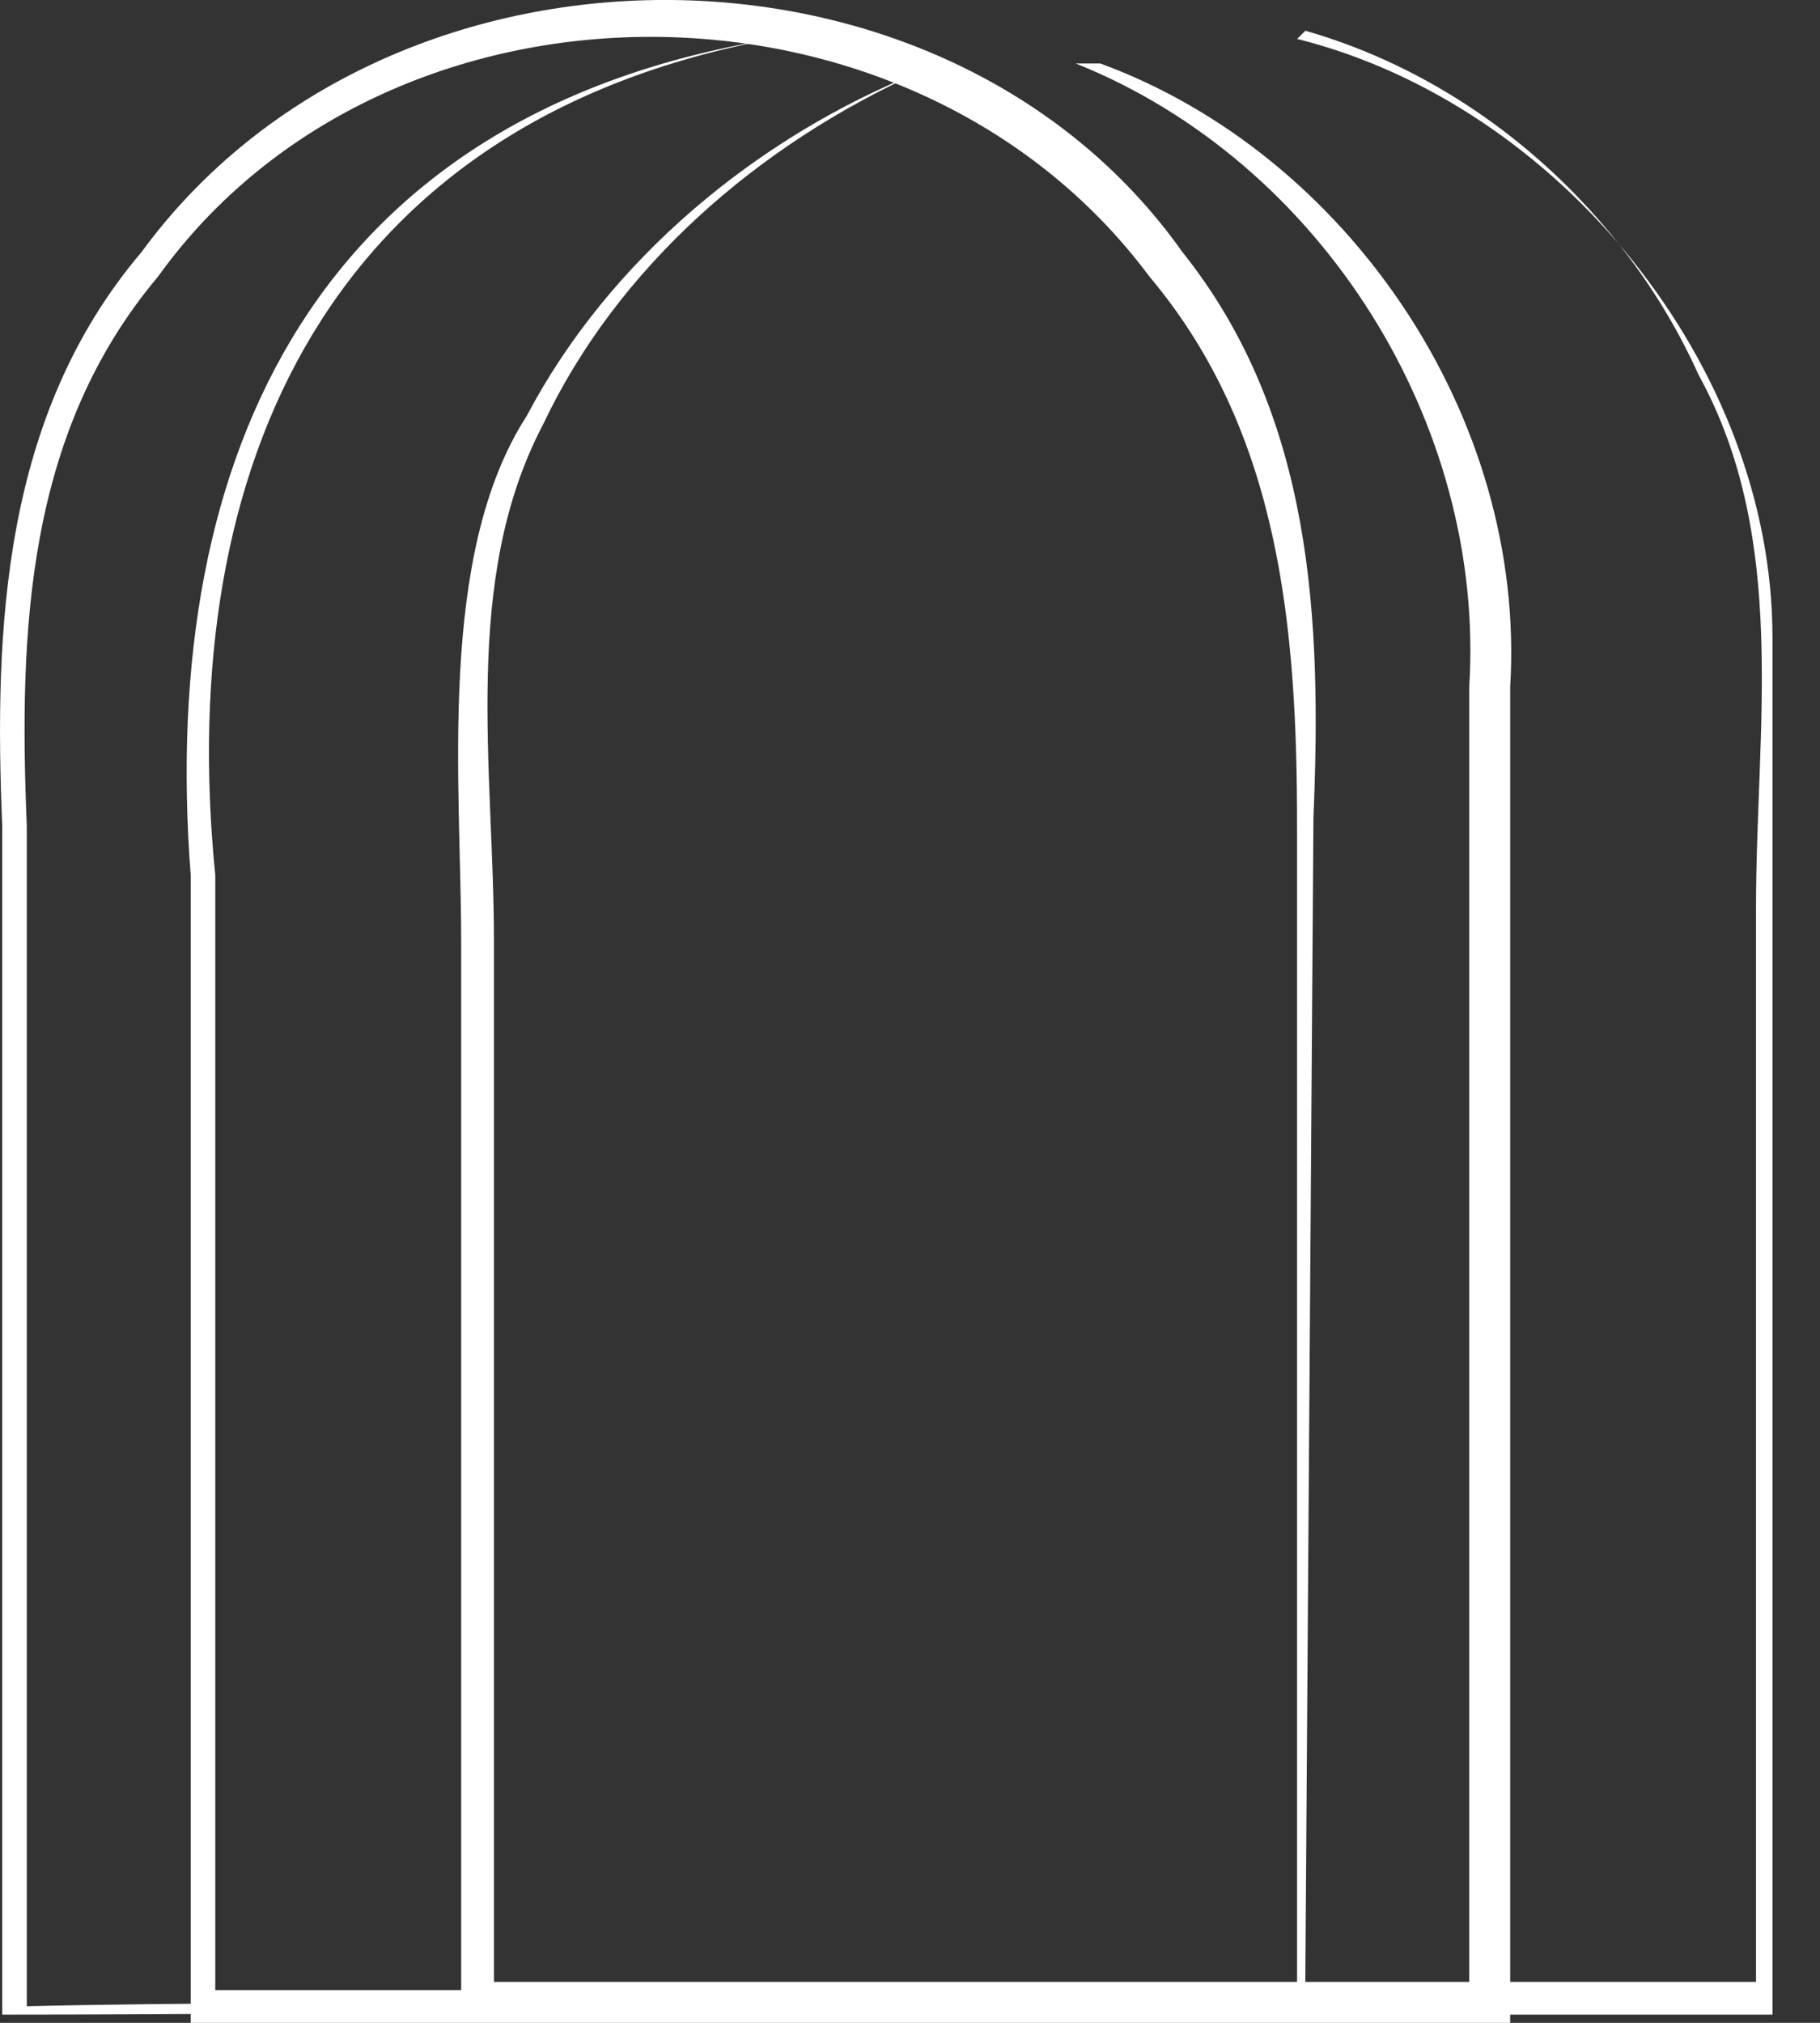
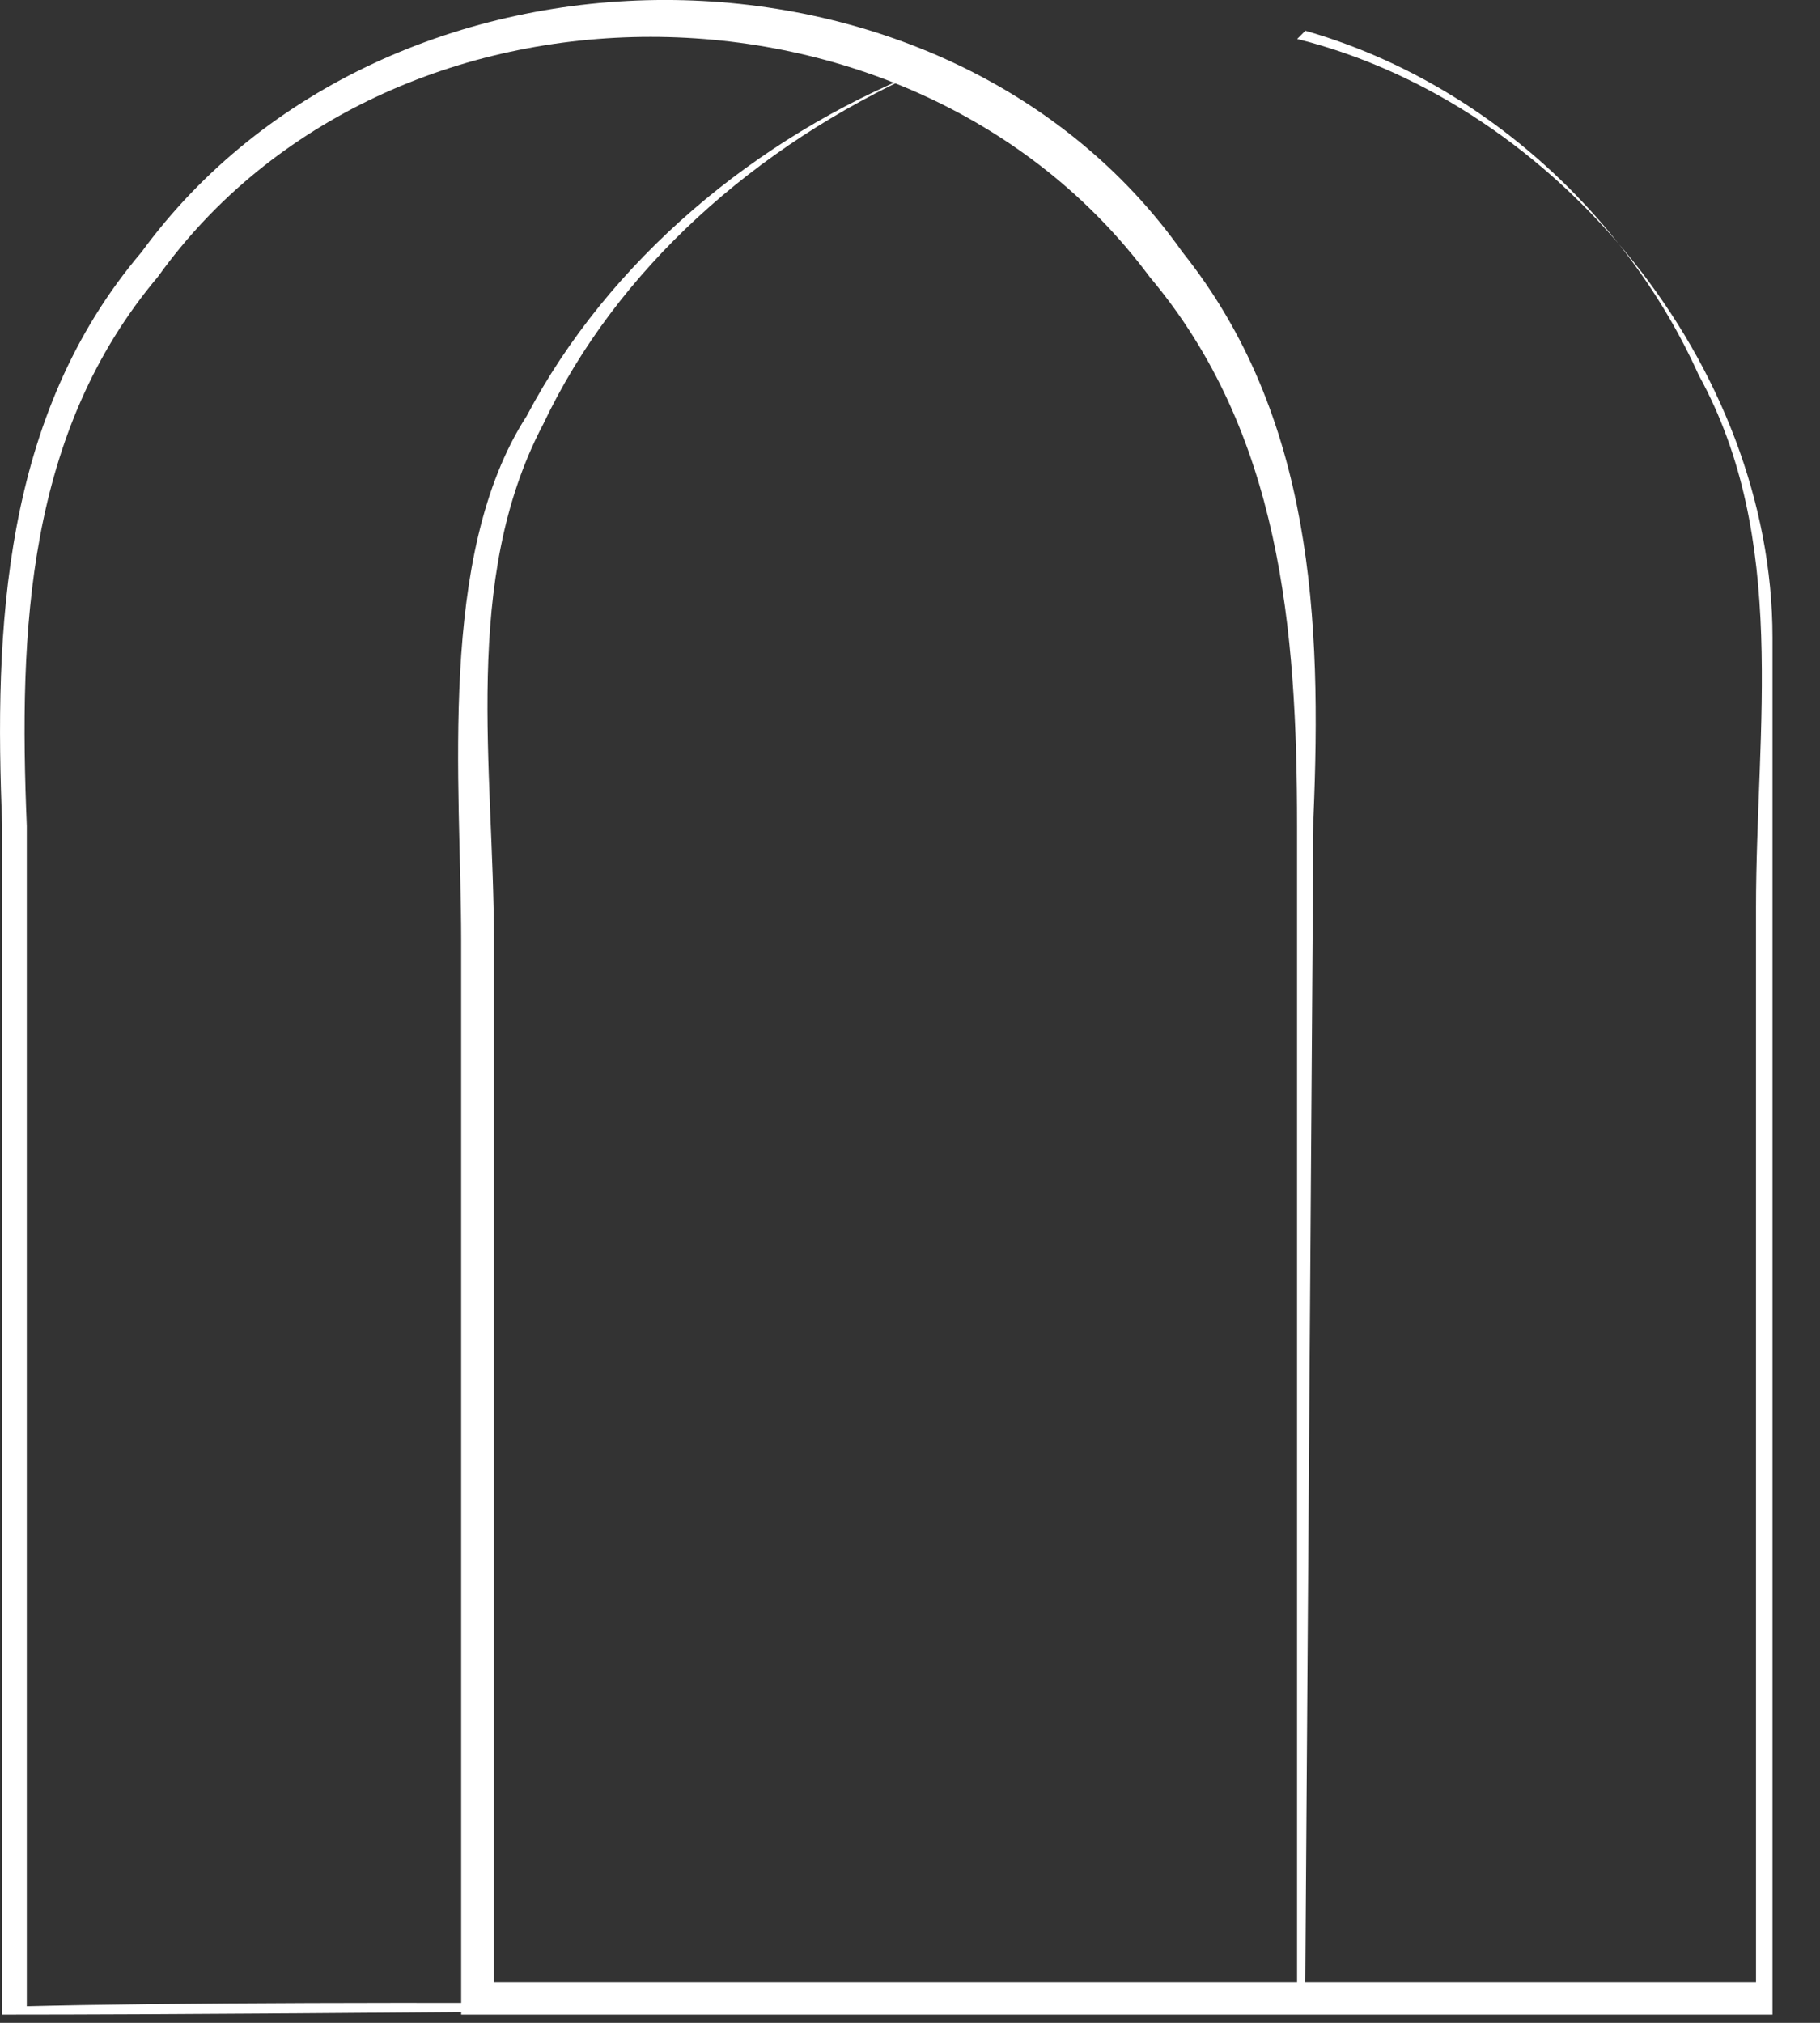
<svg xmlns="http://www.w3.org/2000/svg" width="18" height="20" viewBox="0 0 18 20" fill="none">
  <rect x="0" y="0" width="18" height="20" fill="#333333" stroke="none" />
  <path d="M12.828 19.838C9.586 19.838 3.264 19.919 0.022 19.919C0.022 19.757 0.022 8.328 0.022 8.166C-0.059 6.221 0.022 4.113 1.4 2.492C3.831 -0.831 9.343 -0.831 11.694 2.492C12.99 4.113 13.072 6.14 12.99 8.085L12.909 19.676L12.828 19.838ZM12.828 19.838V8.166C12.828 6.221 12.666 4.276 11.369 2.736C9.019 -0.426 3.831 -0.426 1.562 2.736C0.265 4.276 0.184 6.221 0.265 8.166V19.838H0.184C3.345 19.757 9.748 19.838 12.909 19.838H12.828Z" fill="white" />
-   <path d="M10.883 0.628C13.315 1.52 15.098 4.113 14.936 6.788V9.382V19.838V20H14.774C11.532 20 5.128 20 1.886 20V19.838V8.652C1.562 4.438 3.183 1.114 7.641 0.385C3.264 1.196 1.724 4.6 2.129 8.652V19.838L1.967 19.676C5.128 19.676 11.532 19.676 14.693 19.676L14.531 19.838V9.382V6.788C14.693 4.195 13.072 1.601 10.64 0.628H10.883Z" fill="white" />
  <path d="M12.829 0.385C15.422 1.033 17.53 3.627 17.53 6.302V8.977V19.757V19.919H17.367H11.045H4.723H4.561V19.757V9.301C4.561 7.761 4.318 5.491 5.209 4.113C6.02 2.573 7.479 1.358 9.1 0.709C7.479 1.439 6.101 2.655 5.372 4.195C4.561 5.735 4.885 7.599 4.885 9.301V19.757L4.804 19.595C7.965 19.595 14.369 19.595 17.53 19.595L17.367 19.757V8.977C17.367 7.194 17.692 5.329 16.8 3.708C16.071 2.087 14.612 0.79 12.91 0.304L12.829 0.385Z" fill="white" />
</svg>